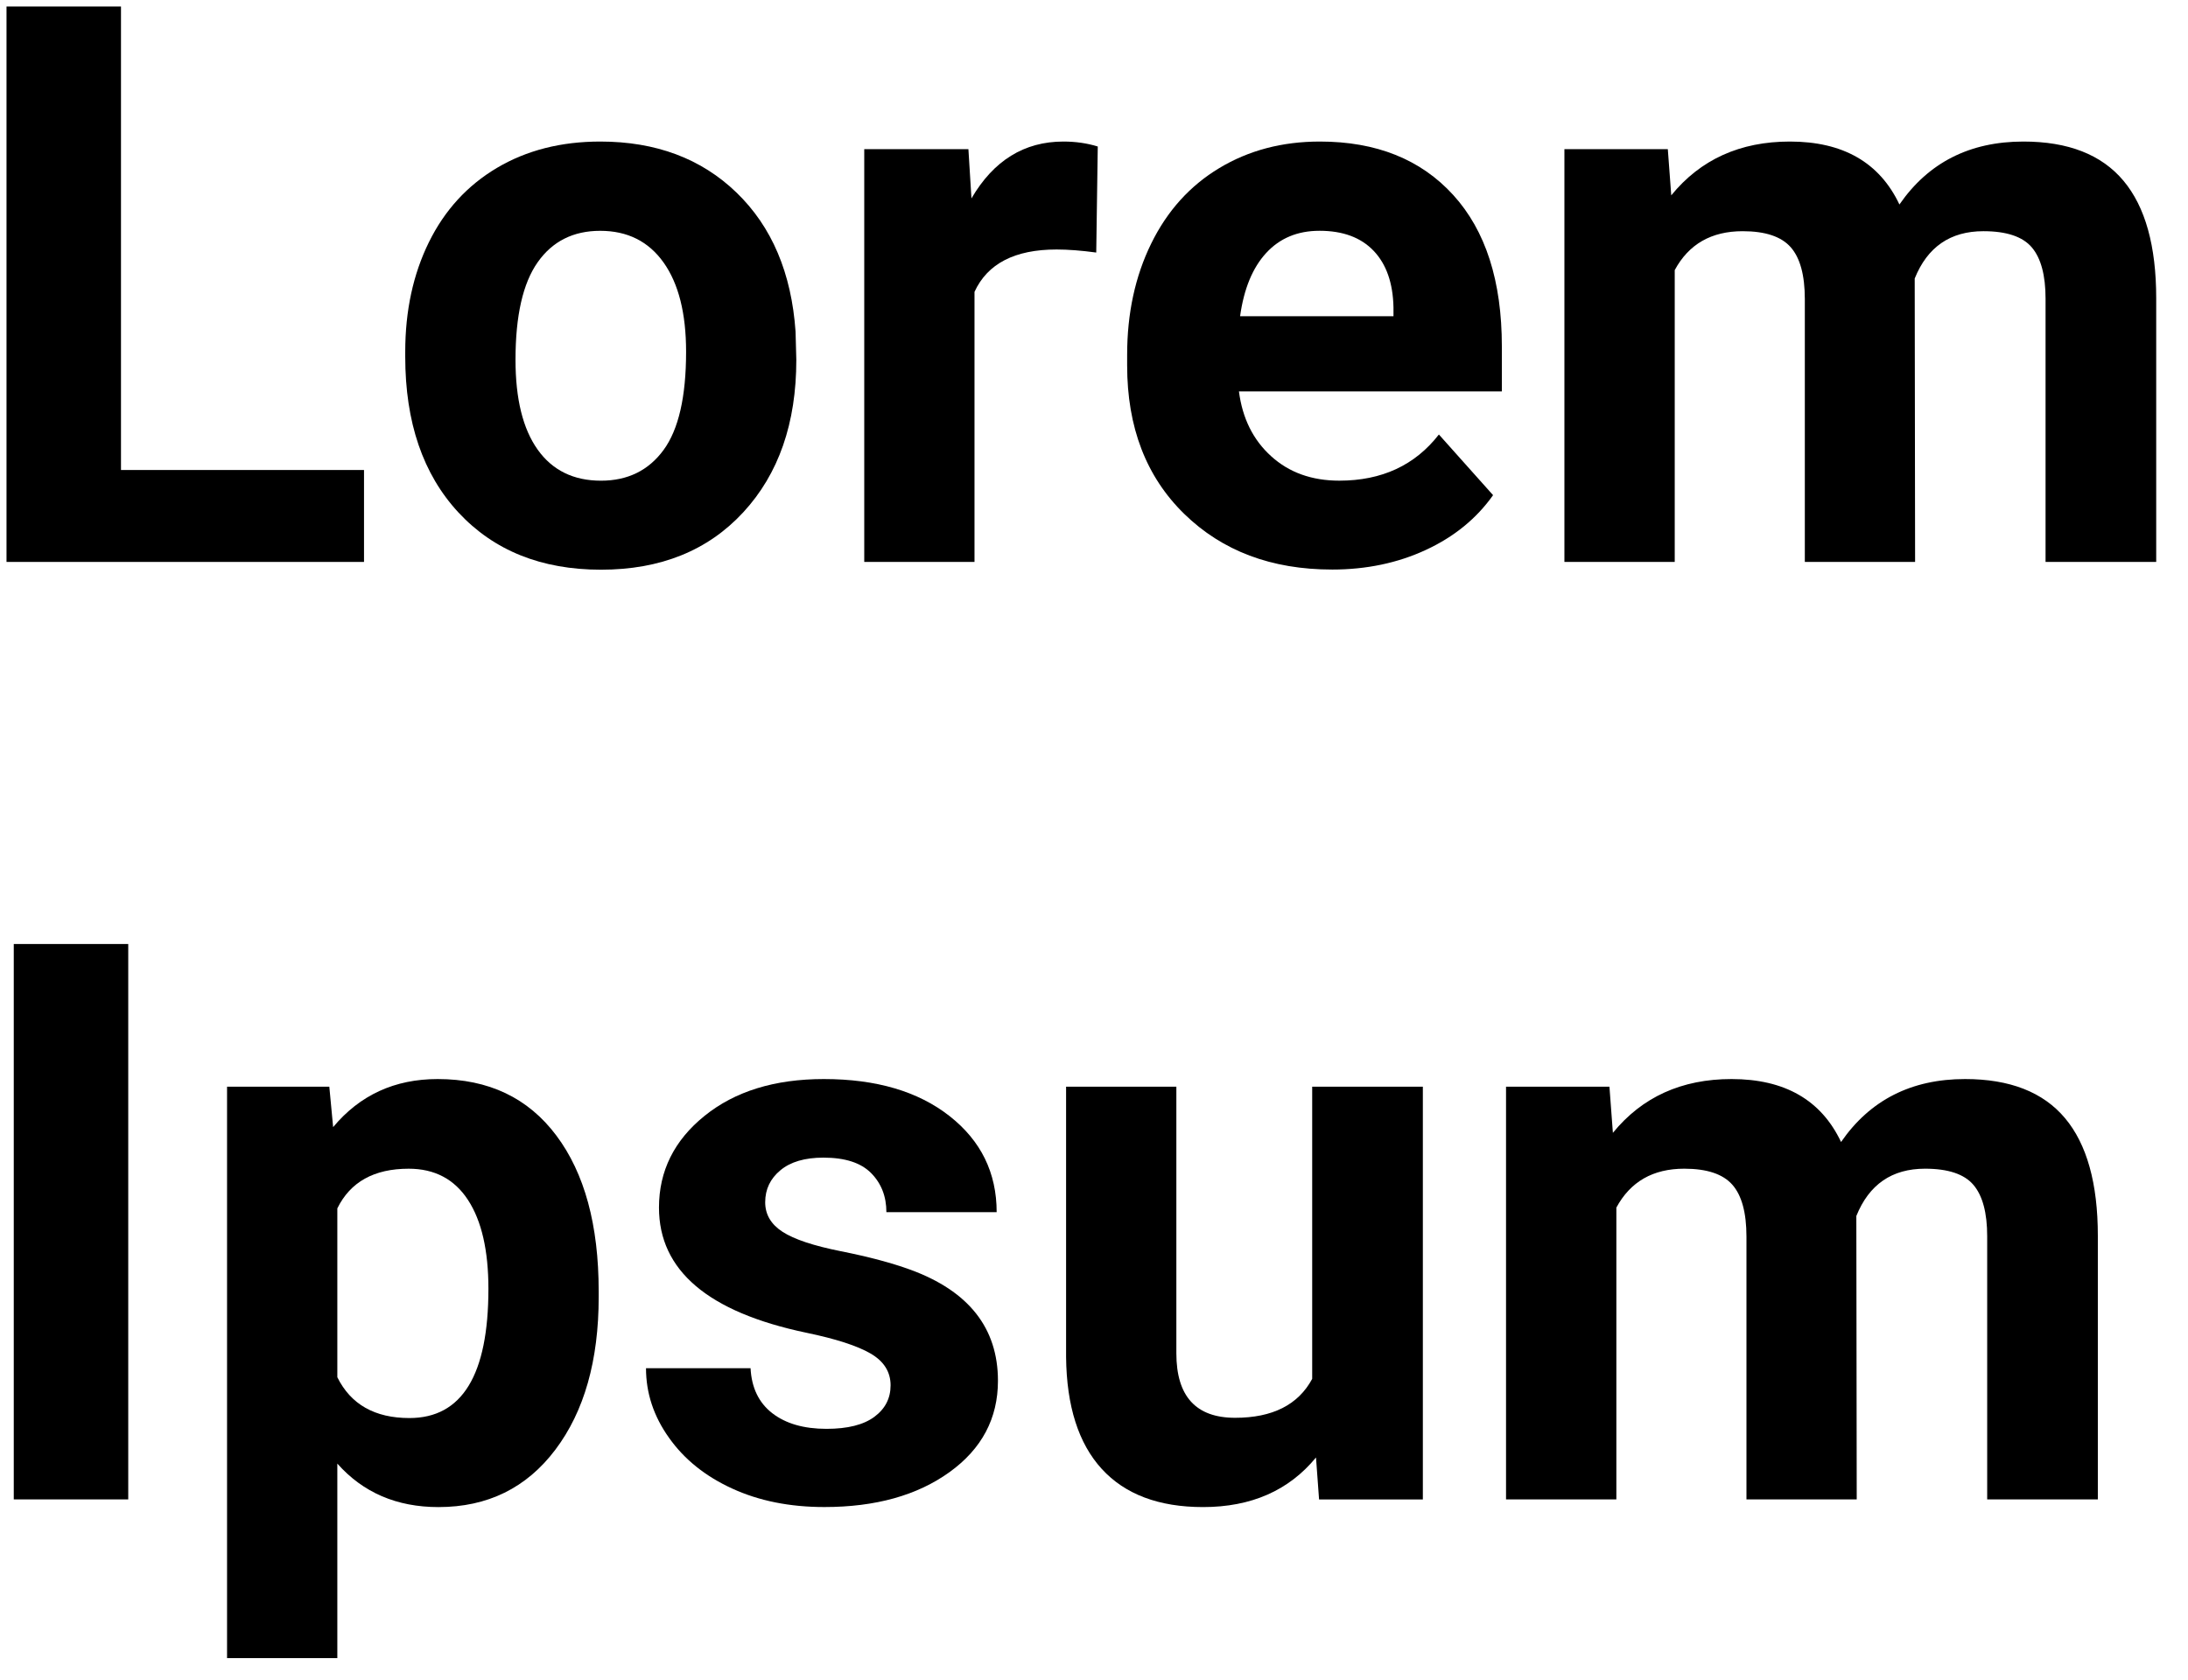
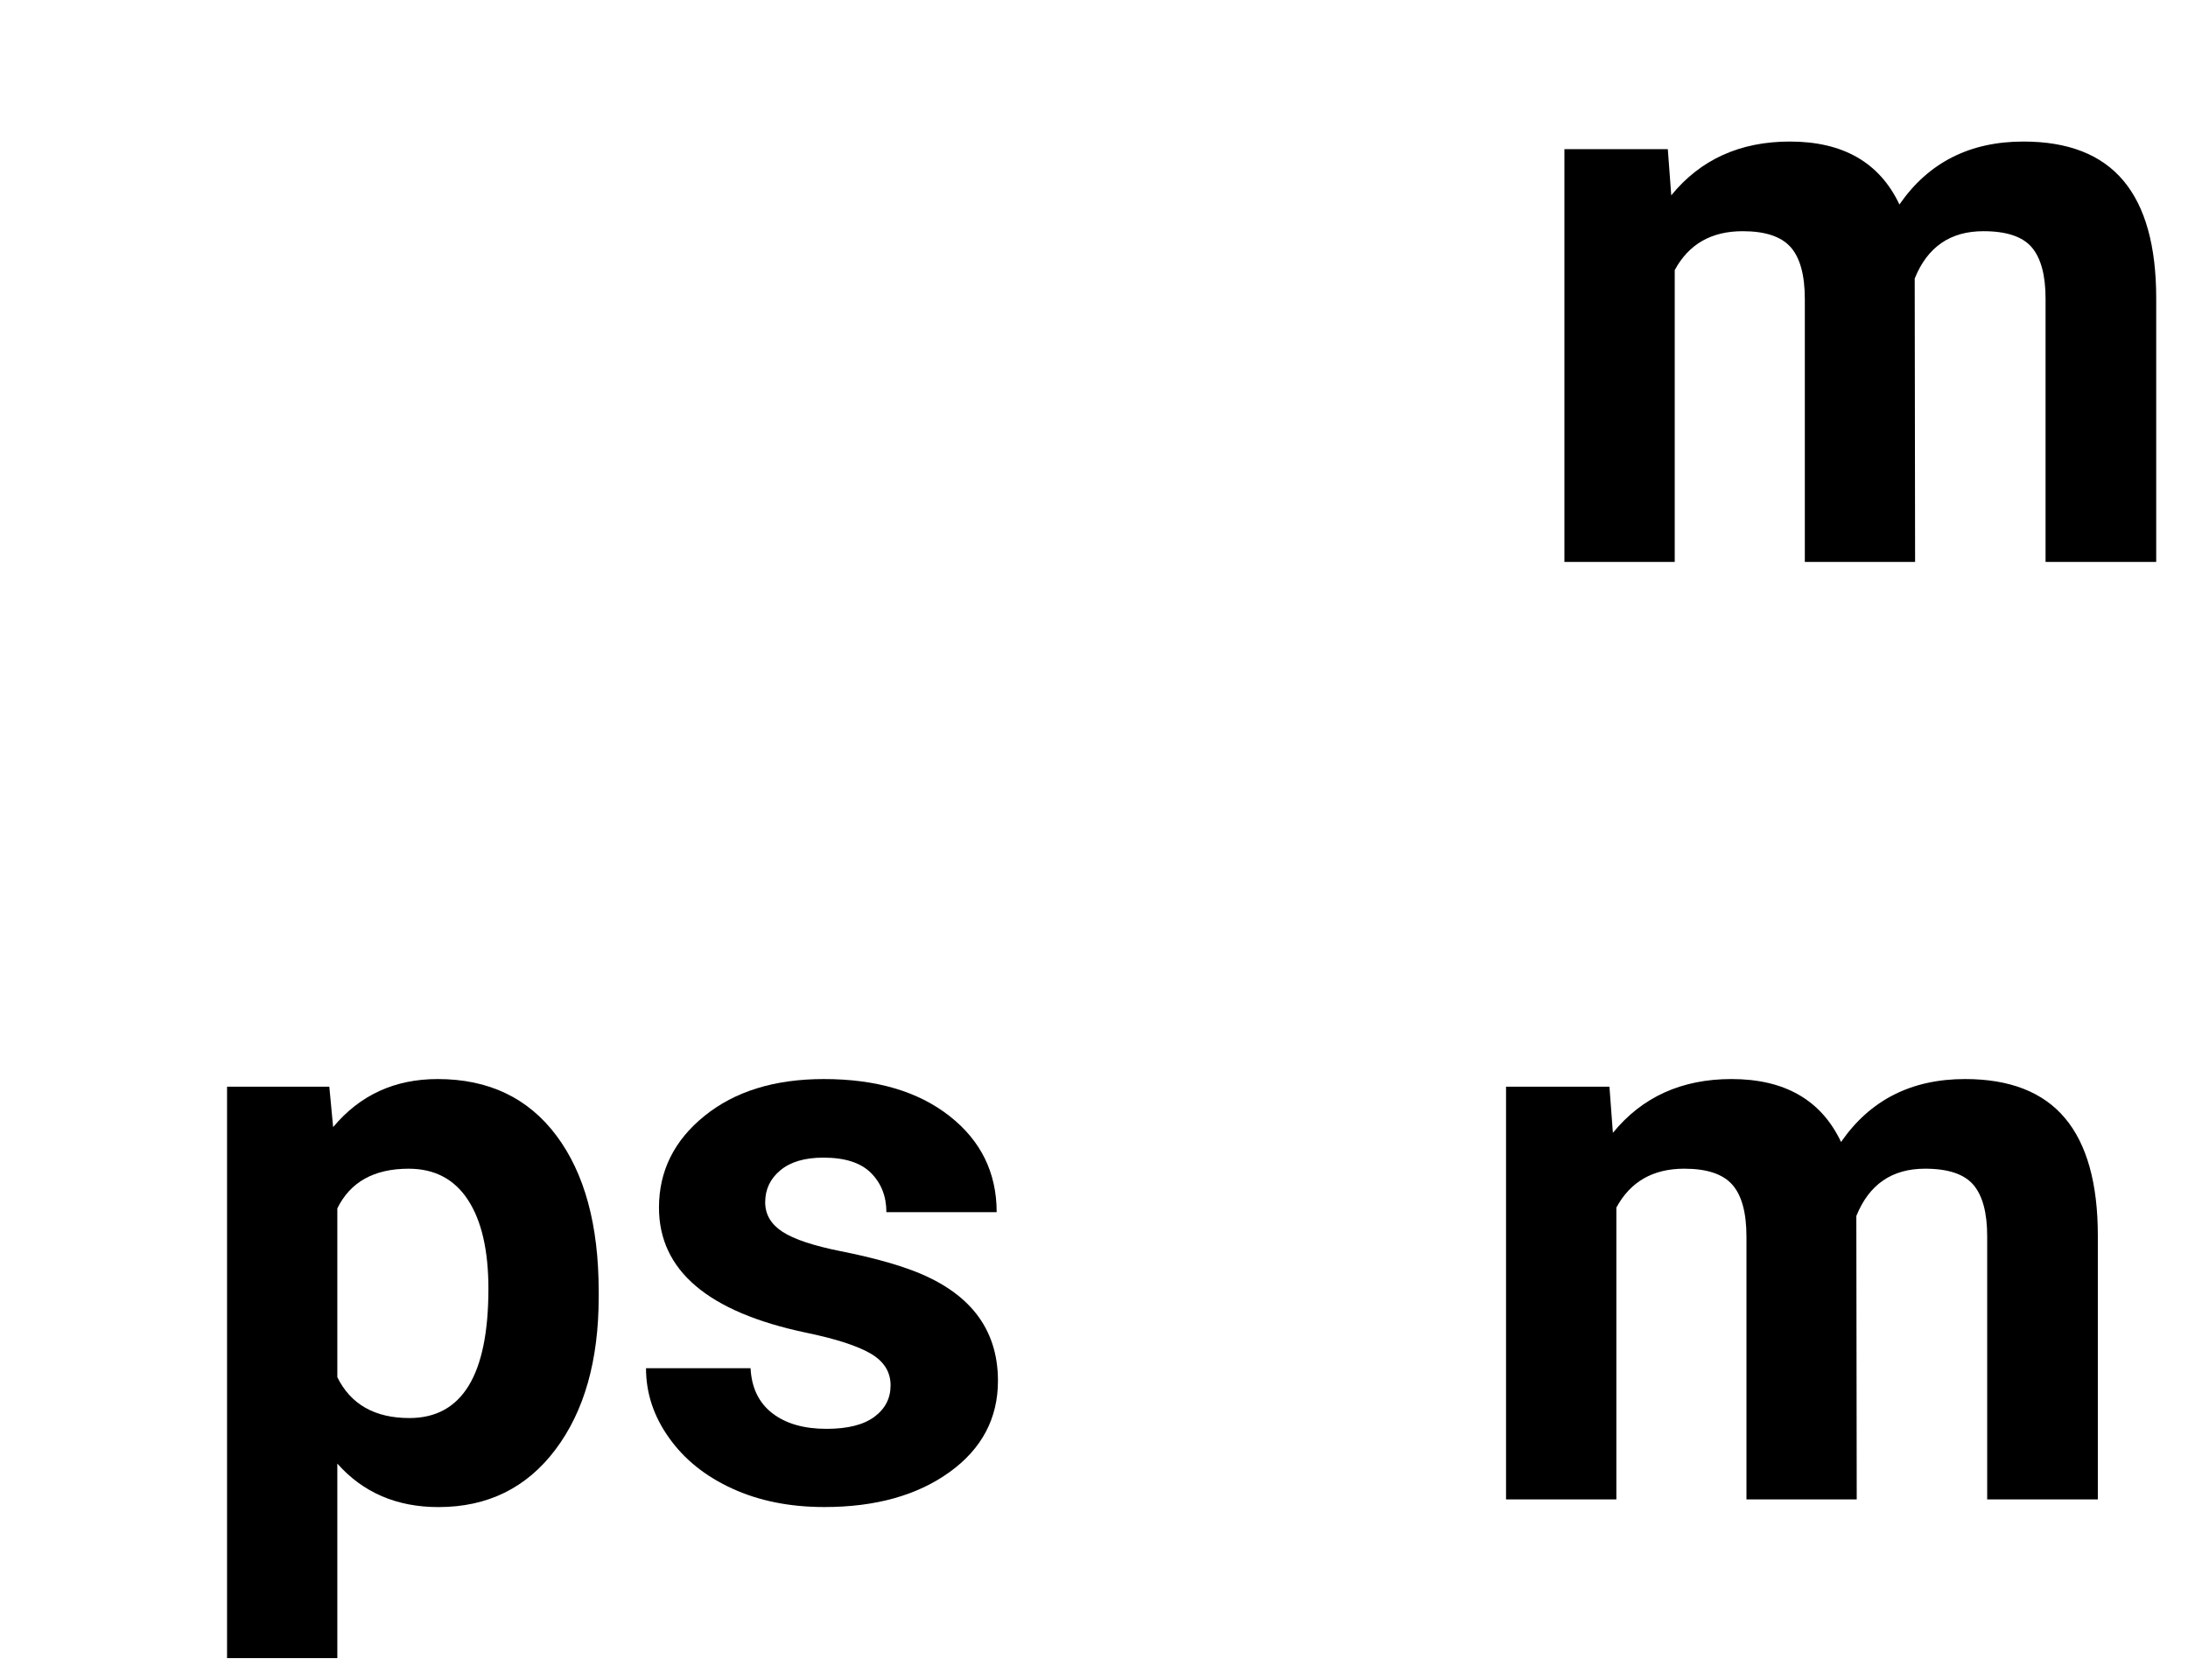
<svg xmlns="http://www.w3.org/2000/svg" xmlns:xlink="http://www.w3.org/1999/xlink" width="168" height="129" stroke="#000" stroke-linecap="round" stroke-linejoin="round" fill="#fff" fill-rule="evenodd">
  <defs>
    <filter id="A" x="-15.449%" y="-20.103%" width="130.898%" height="140.207%">
      <feGaussianBlur in="SourceAlpha" stdDeviation="2" />
      <feDiffuseLighting surfaceScale="30" diffuseConstant="1" lighting-color="#fff">
        <fePointLight x="-10000" y="-10000" z="13000" />
      </feDiffuseLighting>
      <feComposite in2="SourceGraphic" operator="arithmetic" k1="0" k2="0.6" k3="0.7" k4="0" />
      <feComposite in2="SourceGraphic" operator="in" />
    </filter>
    <path id="B" d="M0 .586h7.94l.264 3.545Q11.572 0 17.314 0q6.124 0 8.41 4.834Q29.063 0 35.244 0 40.4 0 42.92 3.003q2.52 3.003 2.52 9.038v20.244h-8.496V12.07q0-2.695-1.054-3.94-1.055-1.245-3.72-1.245-3.81 0-5.273 3.633l.03 21.767h-8.467V12.1q0-2.754-1.084-3.985-1.084-1.23-3.69-1.23-3.604 0-5.215 2.988v22.412H0V.586z" />
  </defs>
  <g filter="url(#A)" transform="translate(.5 .5)" fill="#000" stroke="none">
-     <path d="M8.79 0v35.596H27.45v7.06H0V0h8.79z" />
-     <path d="M0 16.523v-.38q0-4.717 1.816-8.41 1.817-3.69 5.23-5.713Q10.46 0 14.97 0q6.416 0 10.473 3.926Q29.502 7.852 29.97 14.6l.058 2.168q0 7.295-4.072 11.704-4.072 4.41-10.928 4.41-6.855 0-10.942-4.394Q0 24.082 0 16.523zm8.467.235q0 4.512 1.7 6.9 1.7 2.388 4.863 2.388 3.076 0 4.805-2.358 1.73-2.36 1.73-7.544 0-4.424-1.73-6.856-1.73-2.432-4.863-2.432-3.106 0-4.805 2.417-1.7 2.417-1.7 7.486z" transform="translate(30.615 10.371)" />
-     <path d="M17.93.38l-.117 8.144q-1.73-.234-3.047-.234-4.805 0-6.3 3.252v20.742H0V.586h7.998l.234 3.78Q10.78 0 15.293 0 16.7 0 17.93.38z" transform="translate(65.859 10.371)" />
-     <path d="M15.732 32.87q-6.972 0-11.352-4.277Q0 24.316 0 17.197v-.82q0-4.775 1.846-8.54 1.845-3.765 5.23-5.8Q10.46 0 14.795 0q6.504 0 10.24 4.102 3.736 4.1 3.736 11.63v3.457H8.584q.4 3.106 2.476 4.98 2.065 1.875 5.23 1.875 4.893 0 7.647-3.545l4.16 4.658q-1.905 2.696-5.157 4.204-3.25 1.51-7.207 1.51zm-.966-26.016q-2.52 0-4.087 1.7-1.568 1.7-2.007 4.863H20.45v-.674q-.058-2.812-1.523-4.35-1.465-1.54-4.16-1.54z" transform="translate(86.045 10.371)" />
    <use xlink:href="#B" transform="translate(119.619 10.371)" />
-     <path d="M8.79 0v42.656H0V0h8.79z" transform="translate(.557 72)" />
+     <path d="M8.79 0H0V0h8.79z" transform="translate(.557 72)" />
    <path d="M28.535 16.29v.44q0 7.324-3.325 11.733-3.325 4.41-8.98 4.41-4.804 0-7.763-3.34v14.942H0V.586h7.852l.293 3.105Q11.22 0 16.172 0q5.86 0 9.11 4.336 3.252 4.336 3.252 11.953zm-8.467-.176q0-4.424-1.567-6.826-1.567-2.402-4.556-2.402-3.984 0-5.478 3.047V22.9q1.553 3.135 5.537 3.135 6.064 0 6.064-9.932z" transform="translate(16.934 82.371)" />
    <path d="M18.78 23.525q0-1.552-1.538-2.446-1.538-.893-4.936-1.597Q.996 17.11.996 9.873q0-4.22 3.5-7.046Q7.998 0 13.652 0q6.036 0 9.654 2.842 3.618 2.842 3.618 7.383h-8.467q0-1.817-1.172-3.003-1.172-1.187-3.662-1.187-2.14 0-3.3.967-1.172.967-1.172 2.46 0 1.406 1.333 2.27 1.333.865 4.497 1.495 3.164.63 5.332 1.42 6.71 2.46 6.71 8.526 0 4.336-3.72 7.016-3.72 2.68-9.61 2.68-3.985 0-7.076-1.42-3.1-1.42-4.848-3.896Q0 25.078 0 22.207h8.027q.118 2.256 1.67 3.457 1.553 1.2 4.16 1.2 2.432 0 3.677-.923 1.245-.922 1.245-2.417z" transform="translate(49.102 82.371)" />
-     <path d="M19.424 31.7l-.235-3.222q-3.134 3.808-8.67 3.808-5.098 0-7.78-2.93Q.06 26.426 0 20.77V0h8.467v20.48q0 4.95 4.512 4.95 4.306 0 5.917-2.99V0h8.497v31.7h-7.97z" transform="translate(81.357 82.957)" />
    <use xlink:href="#B" transform="translate(115.137 82.371)" />
  </g>
</svg>